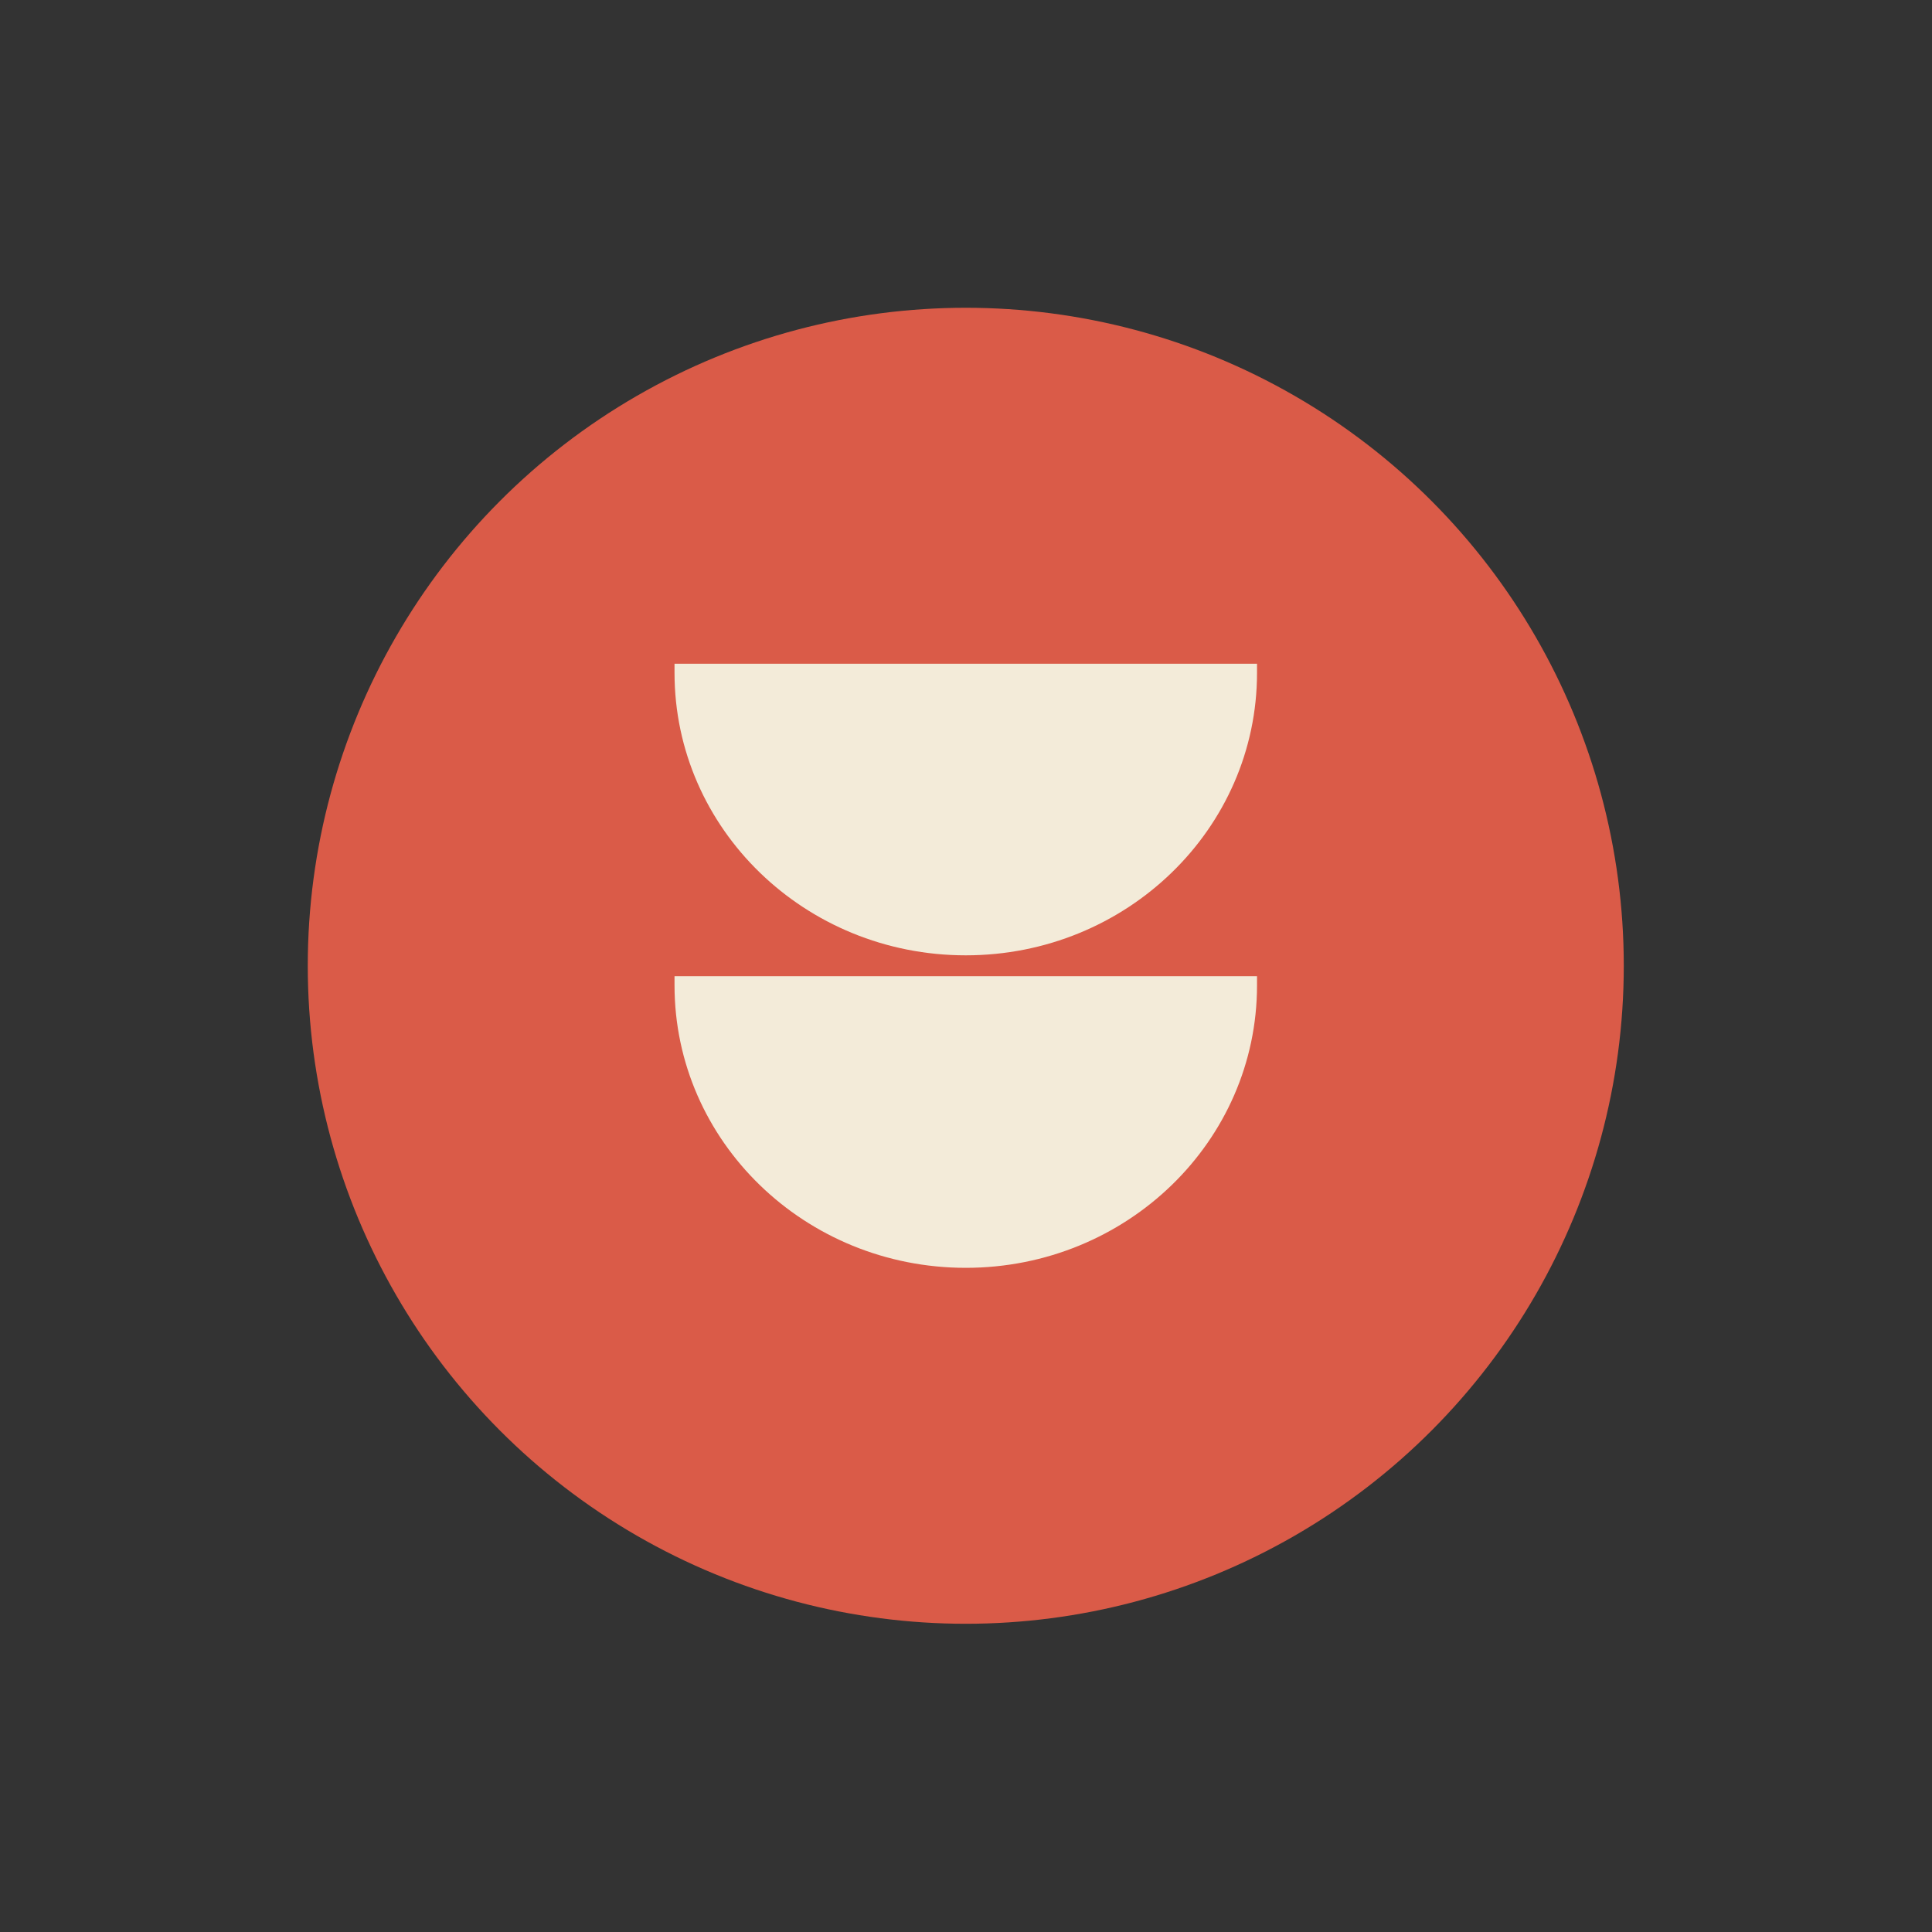
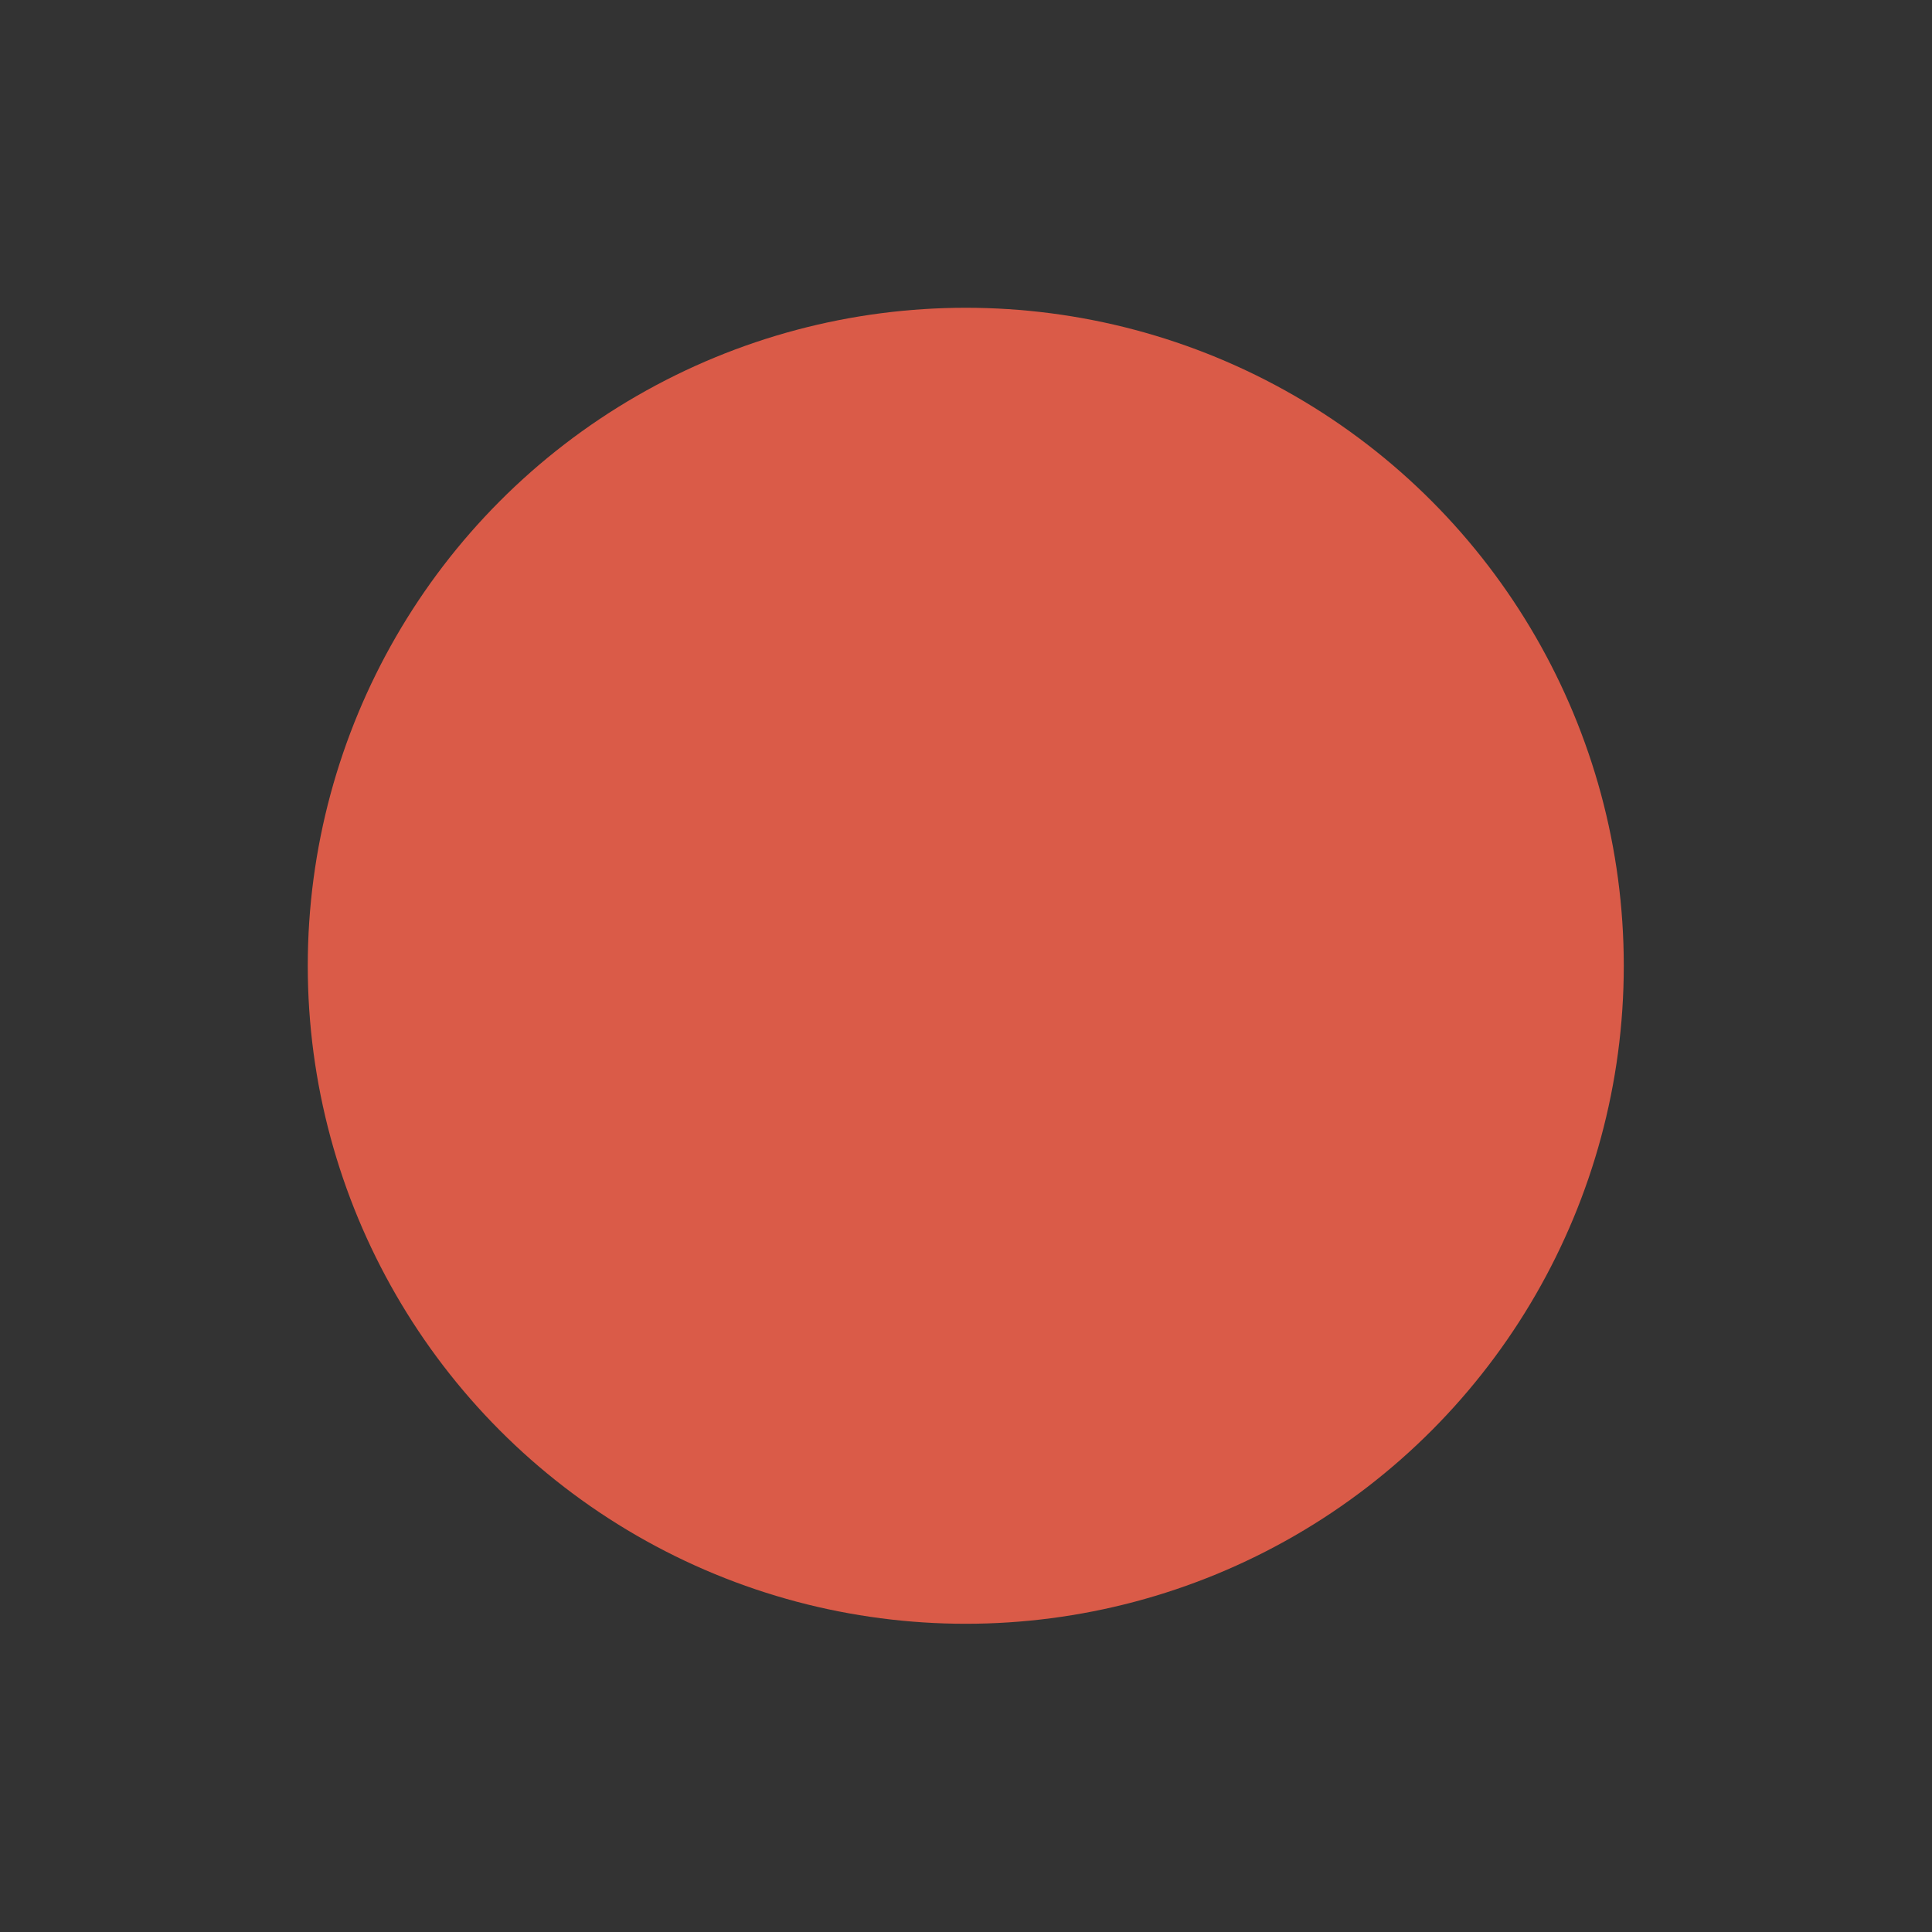
<svg xmlns="http://www.w3.org/2000/svg" id="Capa_1" viewBox="0 0 1200 1200">
  <rect x="0" y="0" width="1200" height="1200" fill="#333333" stroke="none" />
  <defs>
    <style>      .st0 {        fill: #f3ebd9;      }      .st1 {        fill: #da5b48;      }    </style>
  </defs>
  <circle class="st1" cx="599.86" cy="599.86" r="408.7" />
  <g>
-     <path class="st0" d="M418.96,412.25v5.65c0,96.91,80.99,175.47,180.9,175.47s180.9-78.56,180.9-175.47v-5.65h-361.8Z" />
-     <path class="st0" d="M418.96,606.35v5.65c0,96.91,80.99,175.47,180.9,175.47s180.9-78.56,180.9-175.47v-5.65h-361.8Z" />
-   </g>
+     </g>
</svg>